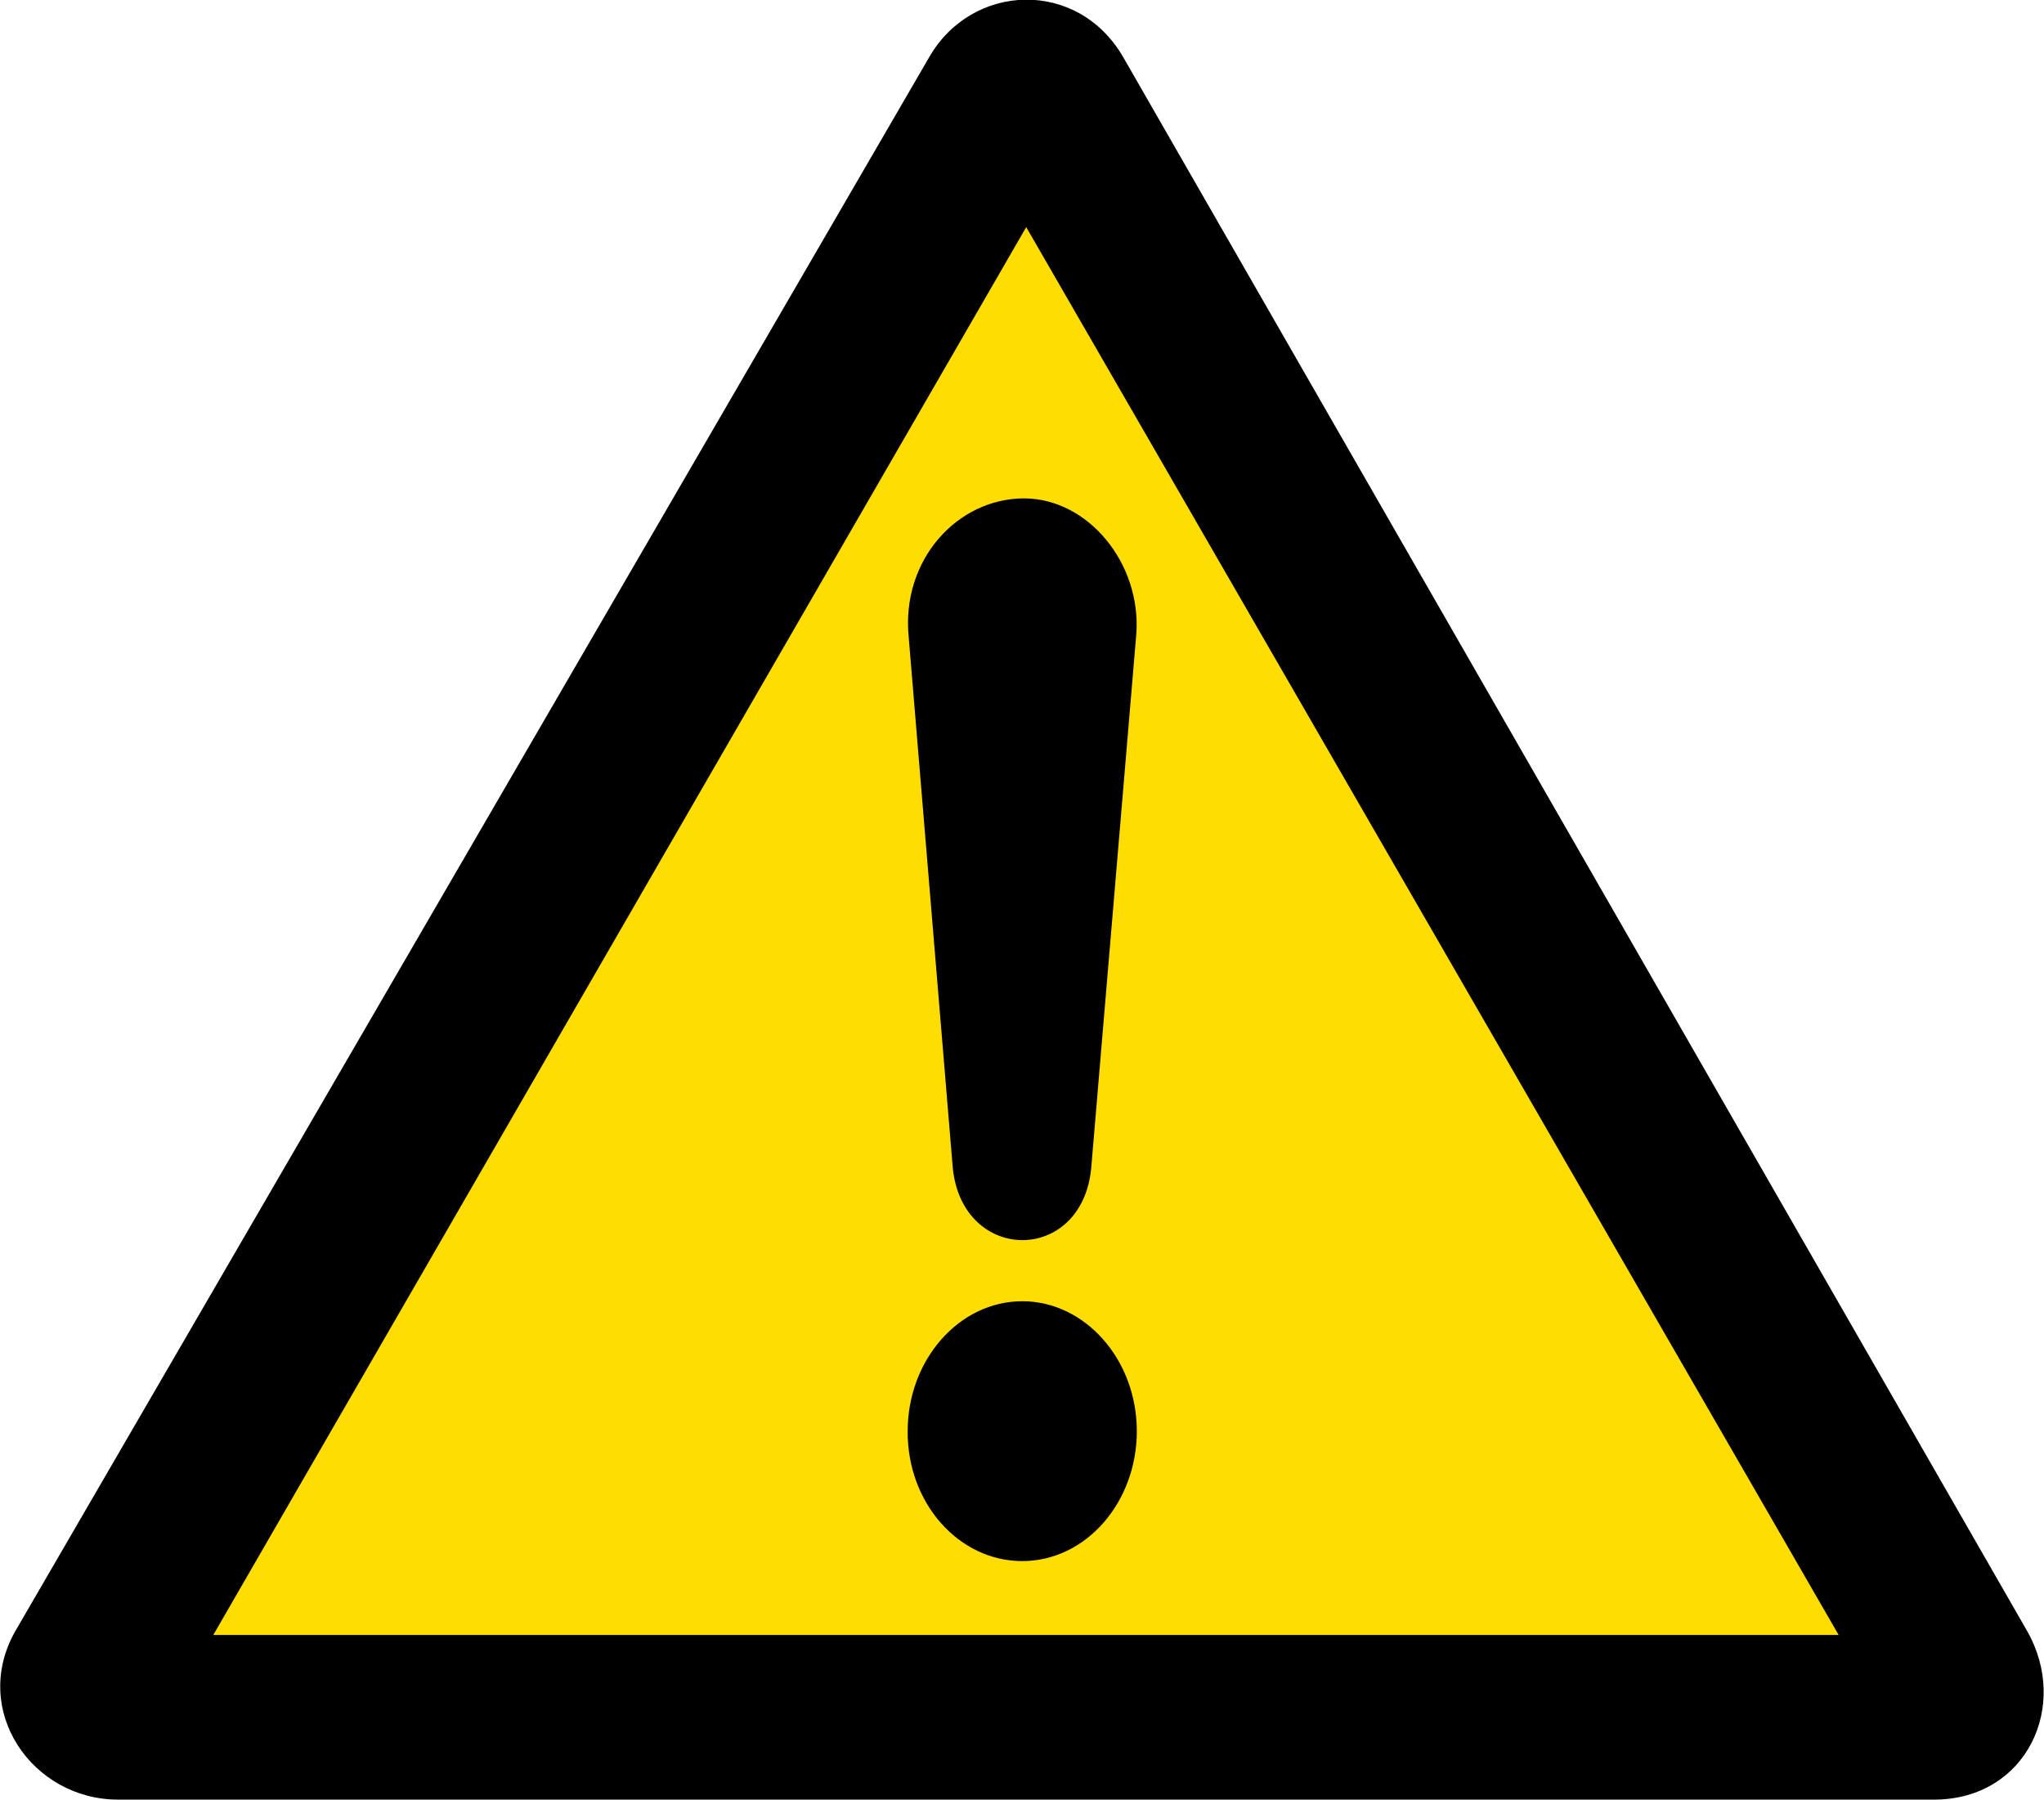
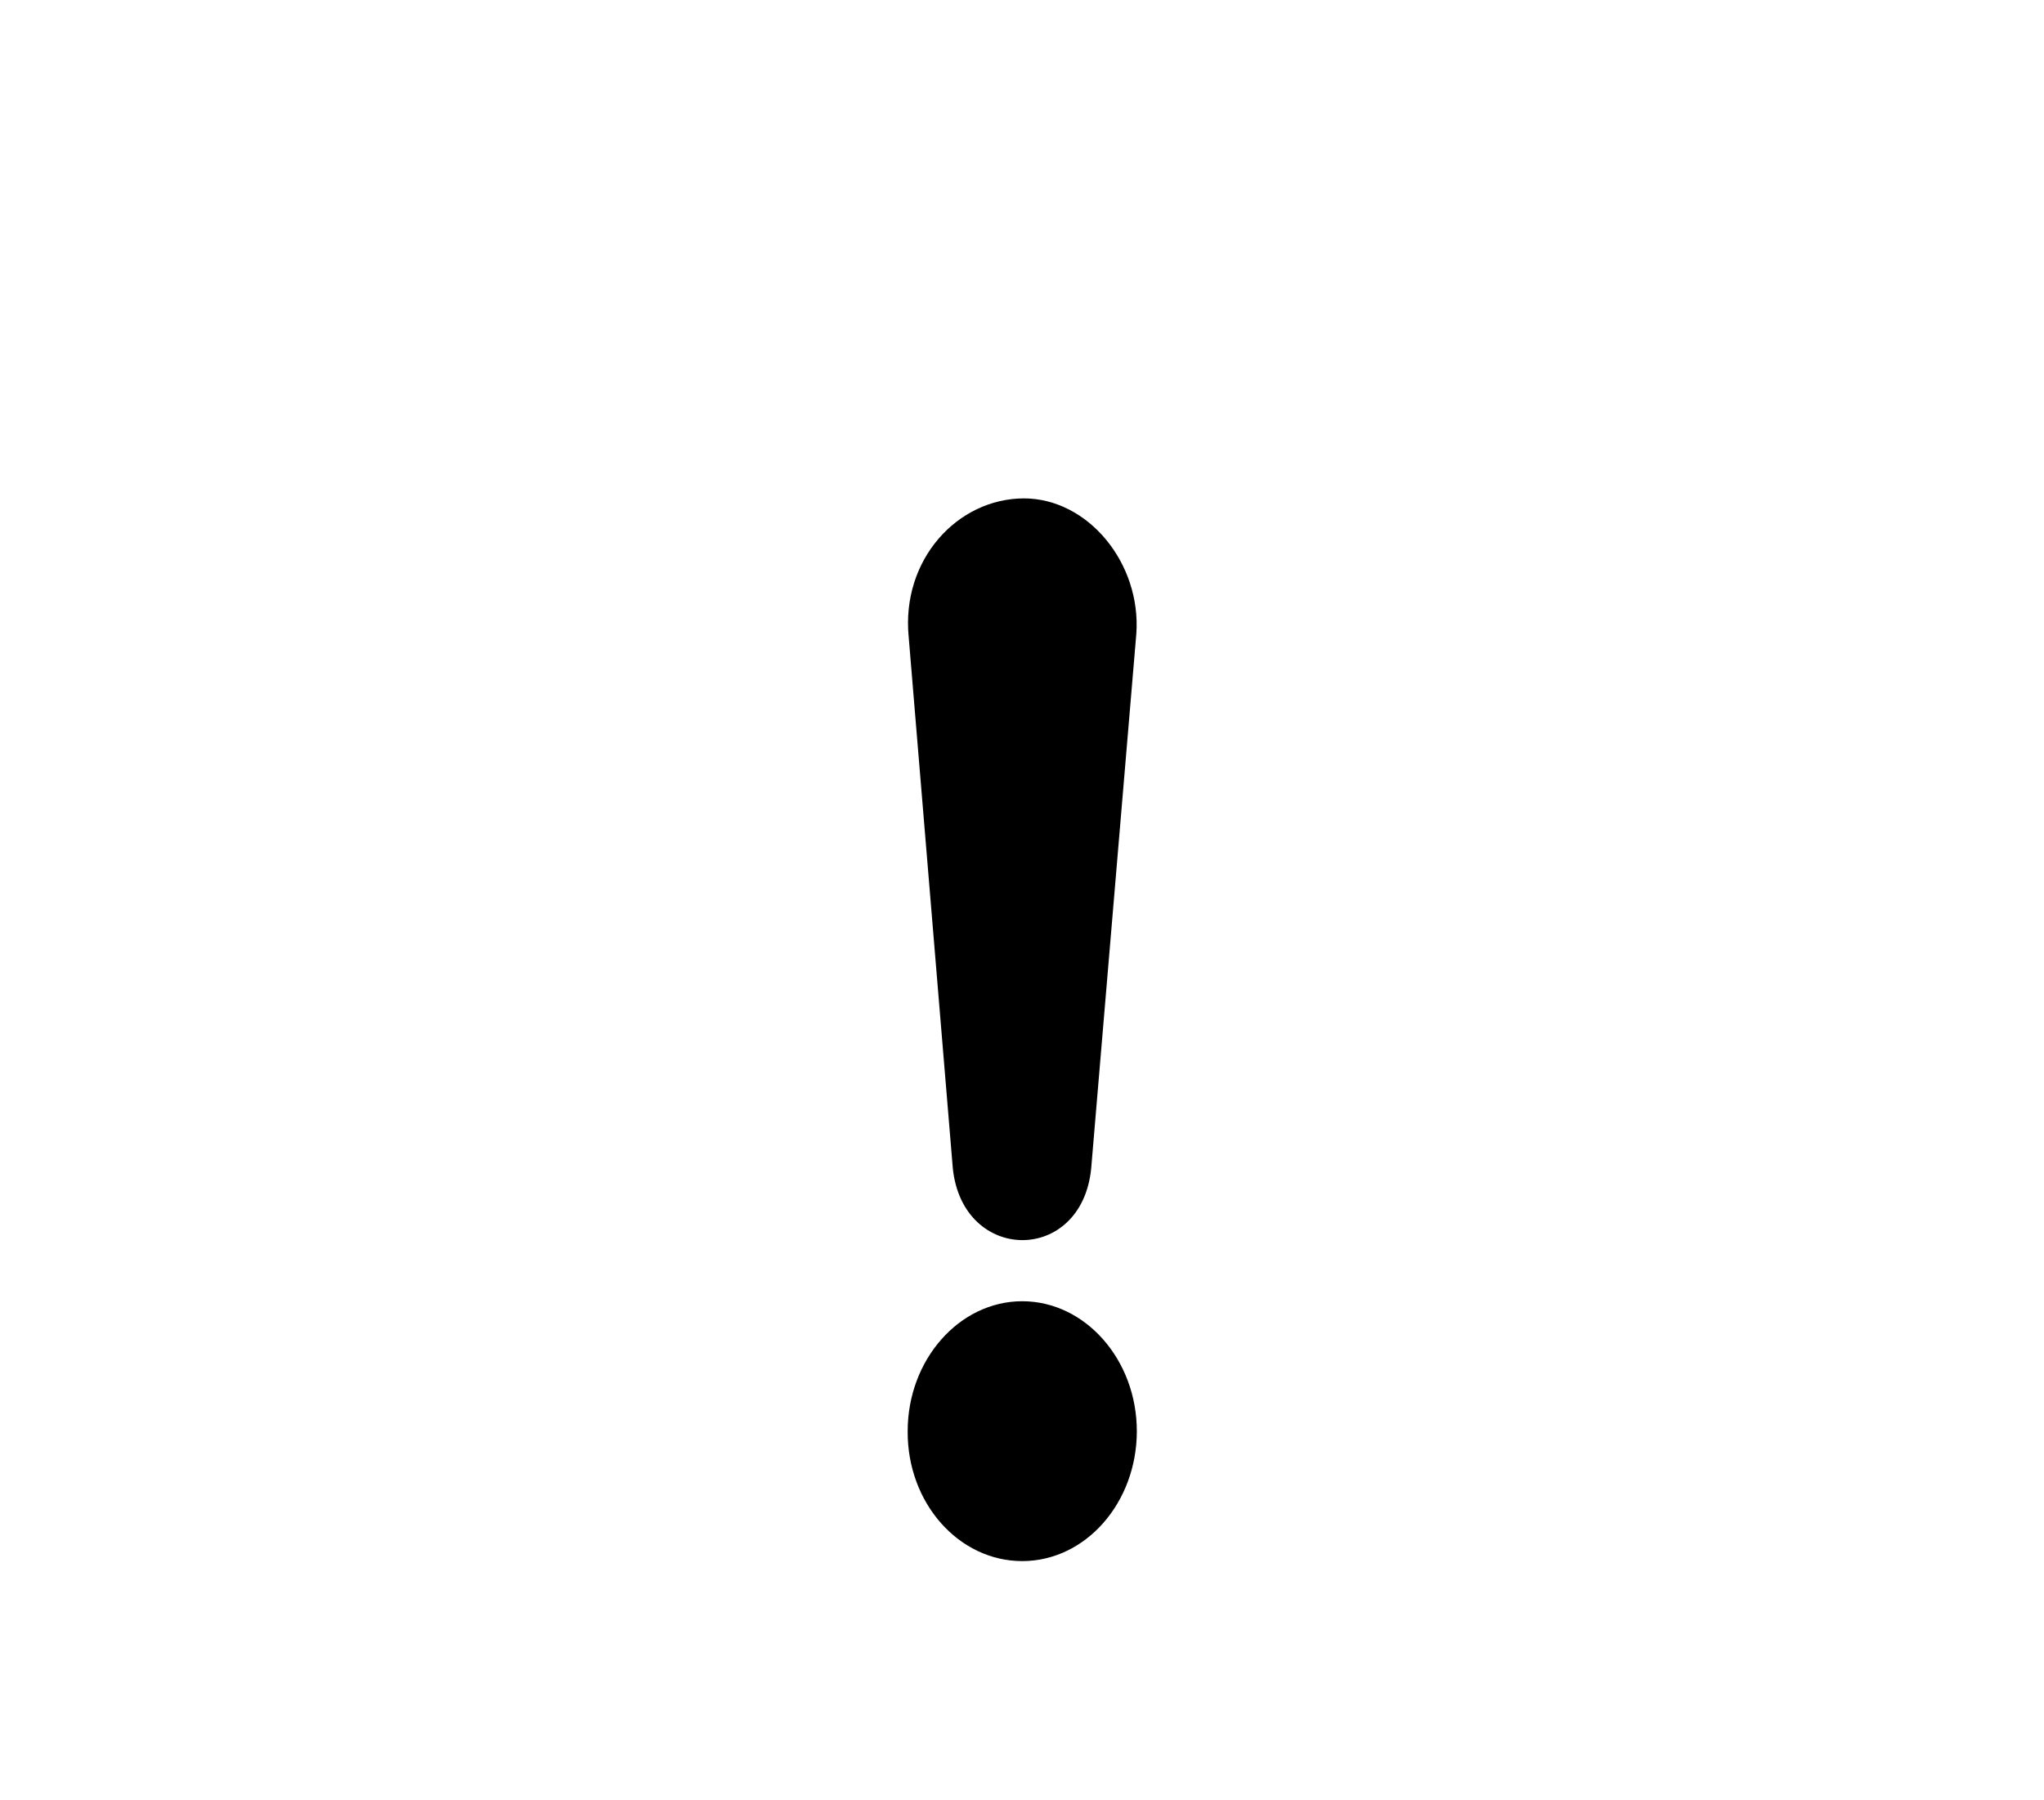
<svg xmlns="http://www.w3.org/2000/svg" id="Lager_2" viewBox="0 0 41.21 36.29" width="41.21" height="36.29">
  <defs>
    <style>.cls-1{fill:#fd0;}</style>
  </defs>
  <g id="Lager_1-2">
-     <path d="m2.38,36.29c-1.73,0-2.98-1.8-2.07-3.4L18.73,1.16c.86-1.51,3-1.6,3.92,0l18.22,31.73c.86,1.51-.01,3.38-1.85,3.4H2.38Z" />
-     <polygon class="cls-1" points="20.69 4.58 4.3 32.97 37.07 32.97 20.69 4.58" />
    <g>
      <path d="m20.64,10.05c1.3,0,2.37,1.31,2.27,2.73l-.91,10.78c-.19,1.94-2.59,1.92-2.79,0l-.89-10.72c-.15-1.55.98-2.79,2.33-2.79Z" />
      <path d="m20.61,31.48c1.28,0,2.31-1.18,2.31-2.62s-1.04-2.62-2.31-2.62-2.31,1.18-2.31,2.62c-.01,1.45,1.03,2.62,2.31,2.62Z" />
    </g>
  </g>
</svg>